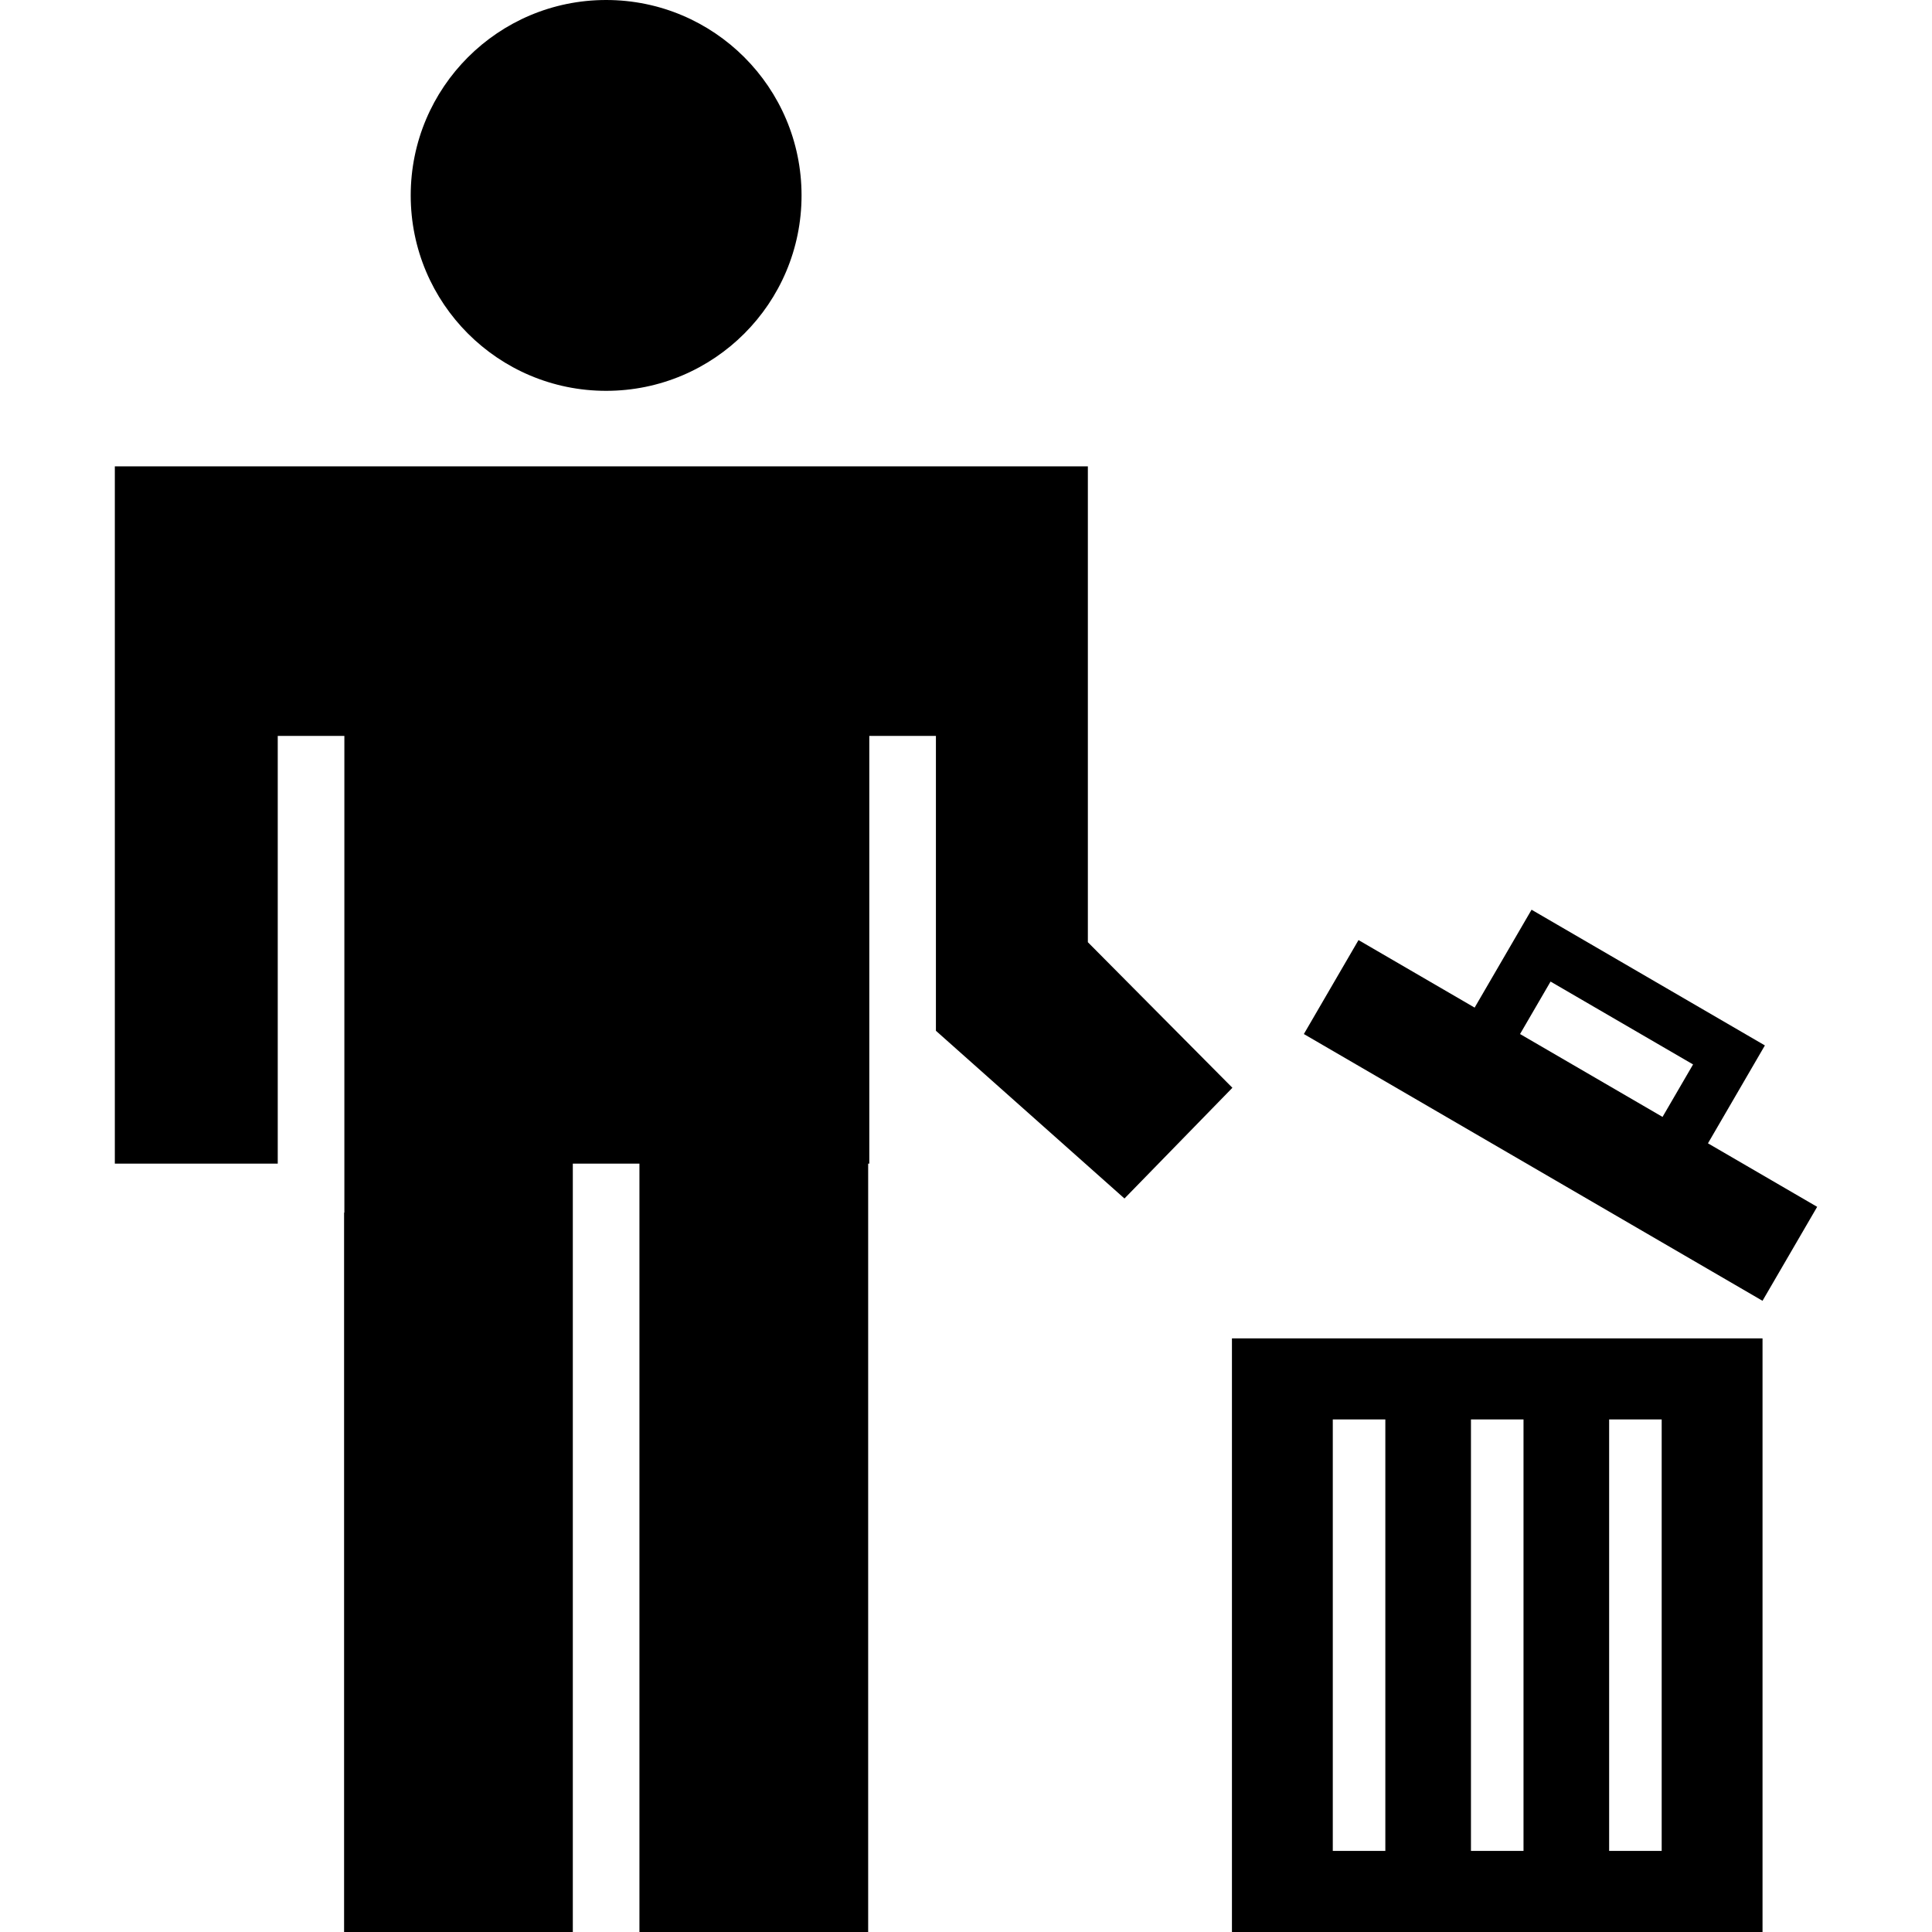
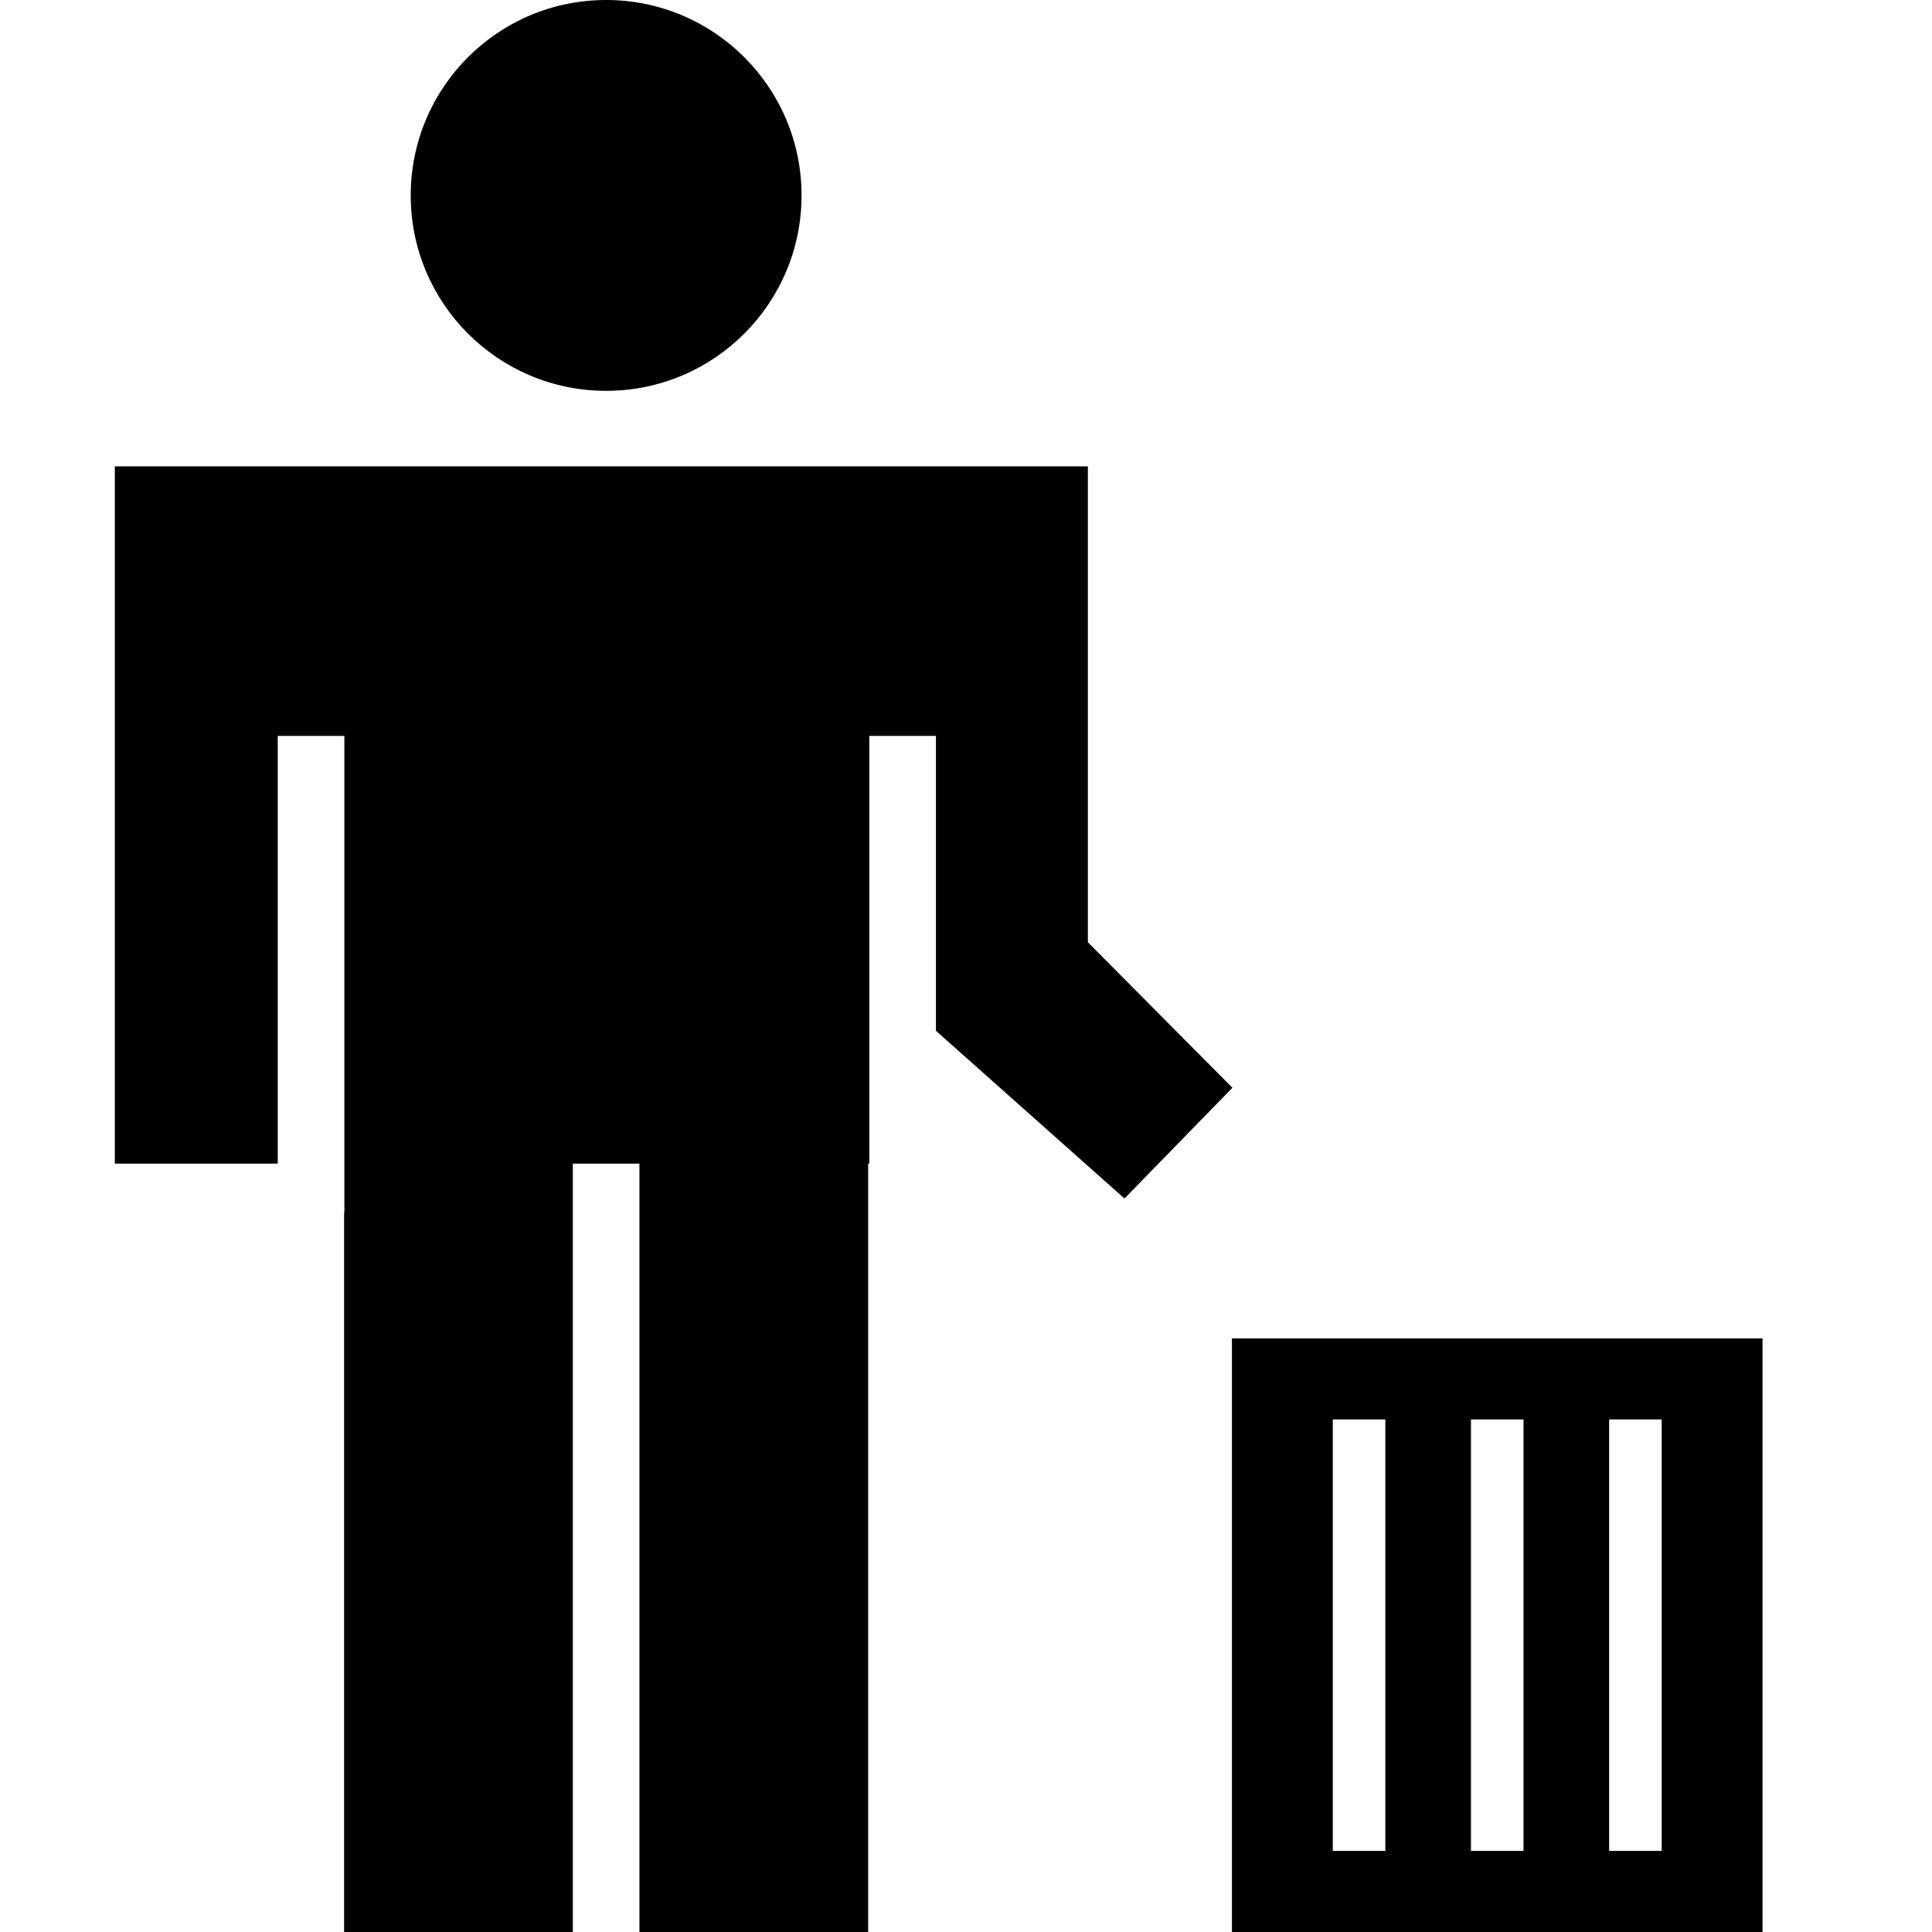
<svg xmlns="http://www.w3.org/2000/svg" fill="#000000" version="1.1" id="Capa_1" width="800px" height="800px" viewBox="0 0 493.645 493.645" xml:space="preserve">
  <g>
    <g>
      <circle cx="154.873" cy="49.931" r="49.931" />
      <polygon points="29.34,297.321 70.966,297.321 70.966,188.033 87.989,188.033 87.989,309.844 87.917,309.844 87.917,493.645     146.36,493.645 146.36,297.321 163.382,297.321 163.382,493.645 221.825,493.645 221.825,297.321 222.113,297.321     222.113,188.033 239.136,188.033 239.136,263.375 287.312,306.229 314.891,277.939 277.959,240.743 277.959,119.155     29.34,119.155   " />
      <path d="M314.773,493.645h135.57V341.971h-135.57V493.645z M411.15,362.682h13.426v110.249H411.15V362.682z M375.844,362.682    h13.428v110.249h-13.428V362.682z M340.541,362.682h13.426v110.249h-13.426V362.682z" />
-       <path d="M391.328,232.444l-14.545,25.01l-29.67-17.255l-13.963,24.008l117.189,68.159l13.965-24.009l-27.902-16.227l14.545-25.014    L391.328,232.444z M388.387,264.205l7.797-13.404l36.41,21.174l-7.799,13.406L388.387,264.205z" />
    </g>
  </g>
</svg>